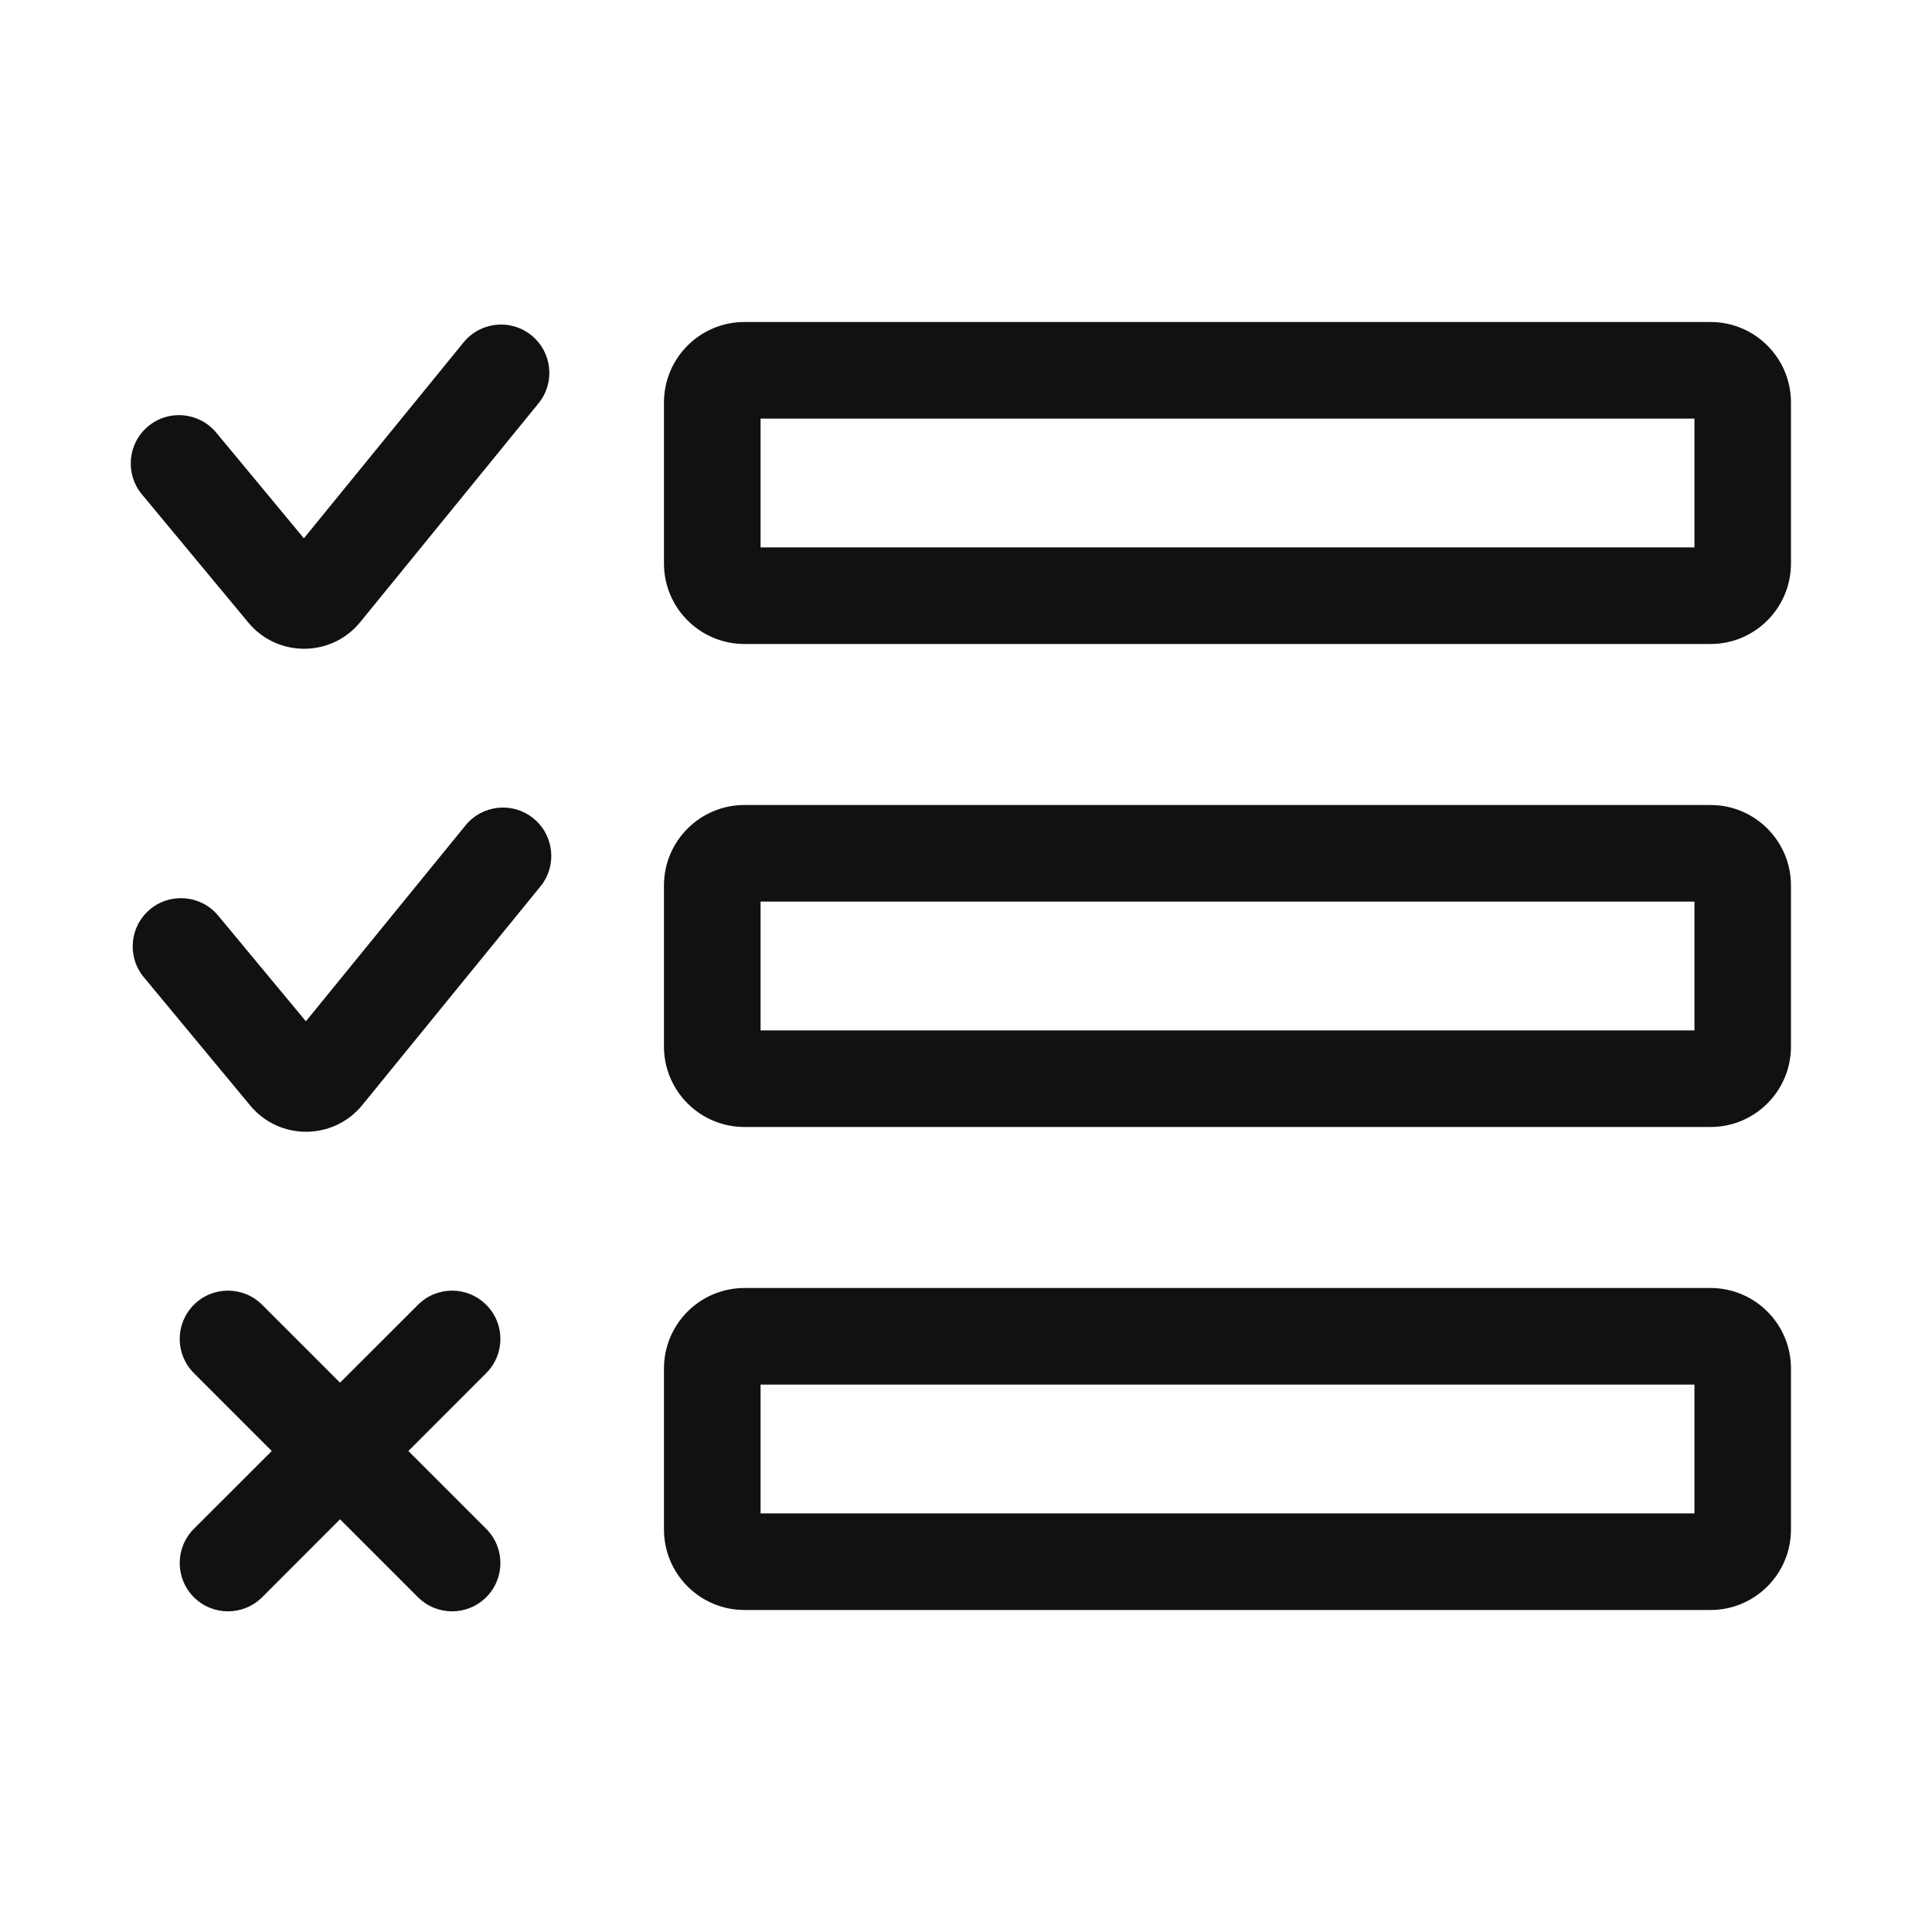
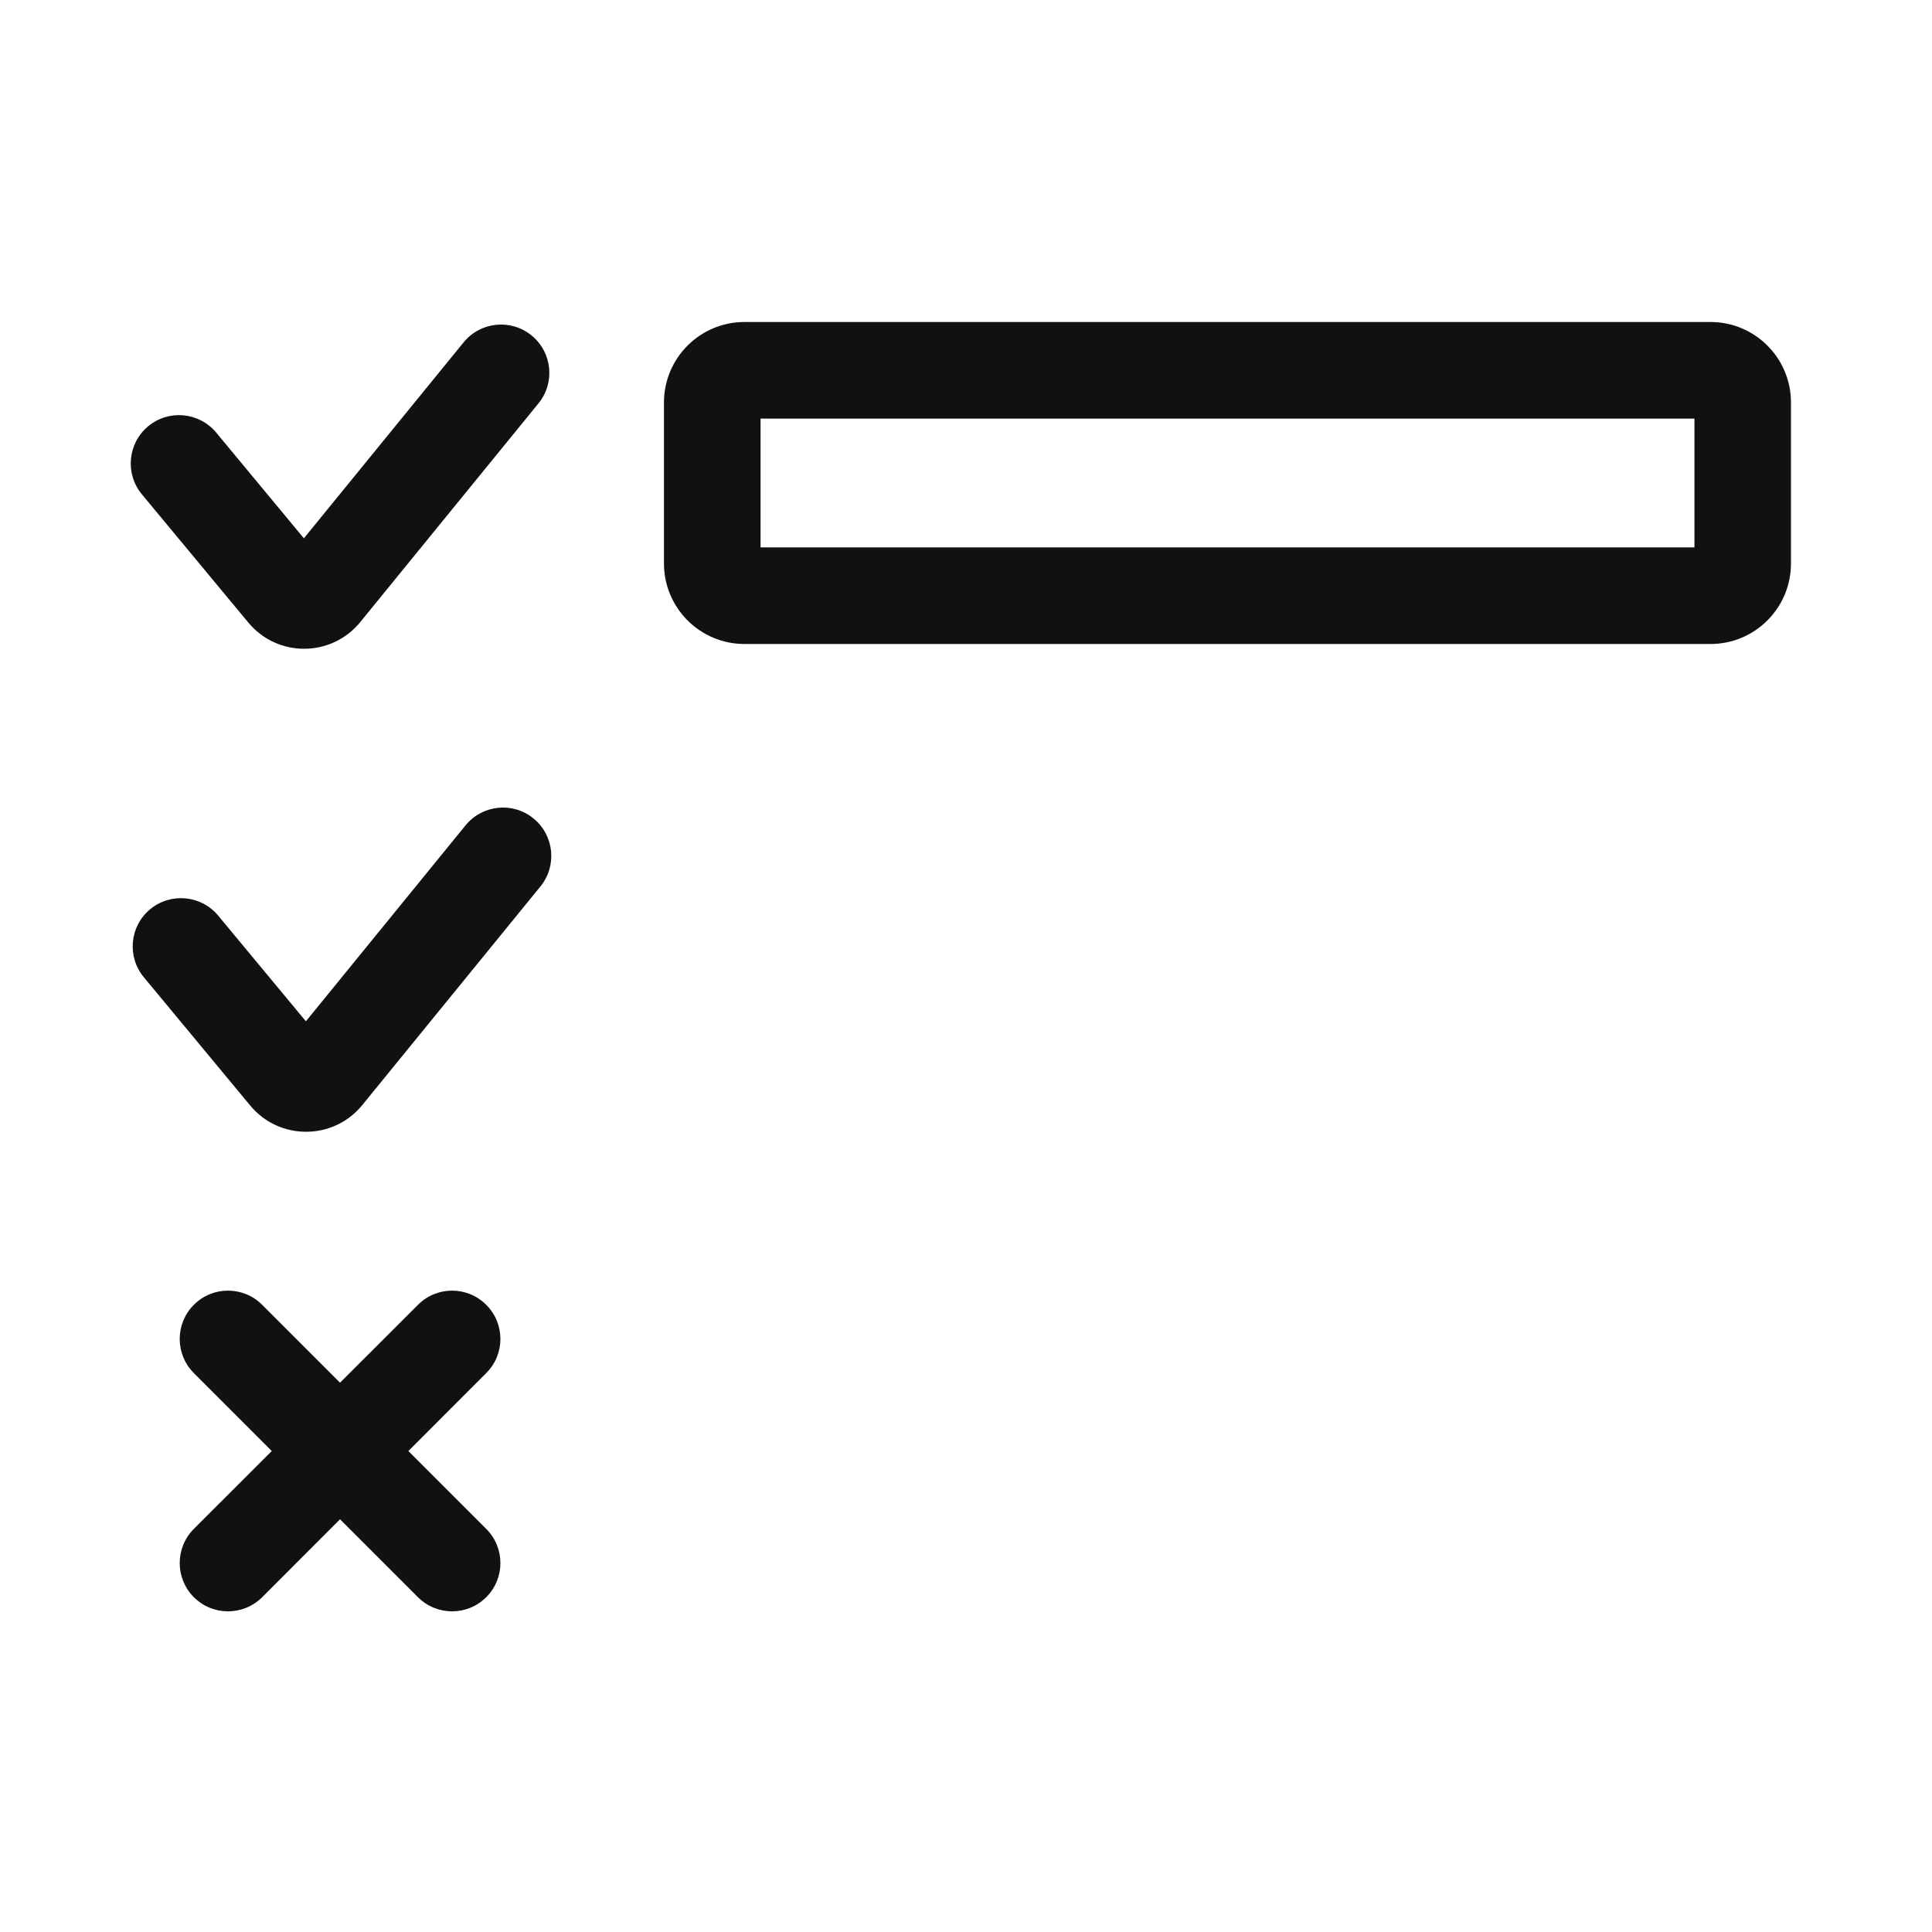
<svg xmlns="http://www.w3.org/2000/svg" width="24" height="24" viewBox="0 0 24 24" fill="none">
  <path fill-rule="evenodd" clip-rule="evenodd" d="M8.248 5C8.248 4.448 8.696 4 9.248 4H21.248C21.801 4 22.248 4.448 22.248 5V7C22.248 7.552 21.801 8 21.248 8H9.248C8.696 8 8.248 7.552 8.248 7V5ZM9.448 6.8V5.2H21.049V6.8H9.448Z" fill="#111111" />
-   <path fill-rule="evenodd" clip-rule="evenodd" d="M9.248 10C8.696 10 8.248 10.448 8.248 11V13C8.248 13.552 8.696 14 9.248 14H21.248C21.801 14 22.248 13.552 22.248 13V11C22.248 10.448 21.801 10 21.248 10H9.248ZM9.448 11.2V12.8H21.049V11.2H9.448Z" fill="#111111" />
-   <path fill-rule="evenodd" clip-rule="evenodd" d="M9.248 16C8.696 16 8.248 16.448 8.248 17V19C8.248 19.552 8.696 20 9.248 20H21.248C21.801 20 22.248 19.552 22.248 19V17C22.248 16.448 21.801 16 21.248 16H9.248ZM9.448 17.2V18.8H21.049V17.2H9.448Z" fill="#111111" />
  <path d="M6.603 4.167C6.86 4.376 6.899 4.754 6.689 5.011L4.475 7.728C4.117 8.167 3.447 8.17 3.085 7.734L1.762 6.14C1.551 5.885 1.586 5.507 1.841 5.295C2.096 5.083 2.474 5.119 2.686 5.374L3.775 6.687L5.759 4.253C5.968 3.996 6.346 3.957 6.603 4.167Z" fill="#111111" />
  <path d="M6.714 11.011C6.923 10.754 6.884 10.376 6.627 10.167C6.371 9.957 5.993 9.996 5.783 10.253L3.8 12.687L2.71 11.374C2.499 11.119 2.12 11.084 1.865 11.295C1.61 11.507 1.575 11.885 1.787 12.14L3.109 13.734C3.471 14.17 4.142 14.167 4.5 13.728L6.714 11.011Z" fill="#111111" />
  <path d="M3.257 16.209C3.022 15.974 2.642 15.974 2.408 16.209C2.174 16.443 2.174 16.823 2.408 17.057L3.376 18.025L2.408 18.992C2.174 19.227 2.174 19.607 2.408 19.841C2.642 20.075 3.022 20.075 3.257 19.841L4.224 18.873L5.192 19.841C5.426 20.075 5.806 20.075 6.04 19.841C6.275 19.607 6.275 19.227 6.04 18.992L5.073 18.025L6.04 17.057C6.275 16.823 6.275 16.443 6.04 16.209C5.806 15.974 5.426 15.974 5.192 16.209L4.224 17.176L3.257 16.209Z" fill="#111111" />
</svg>